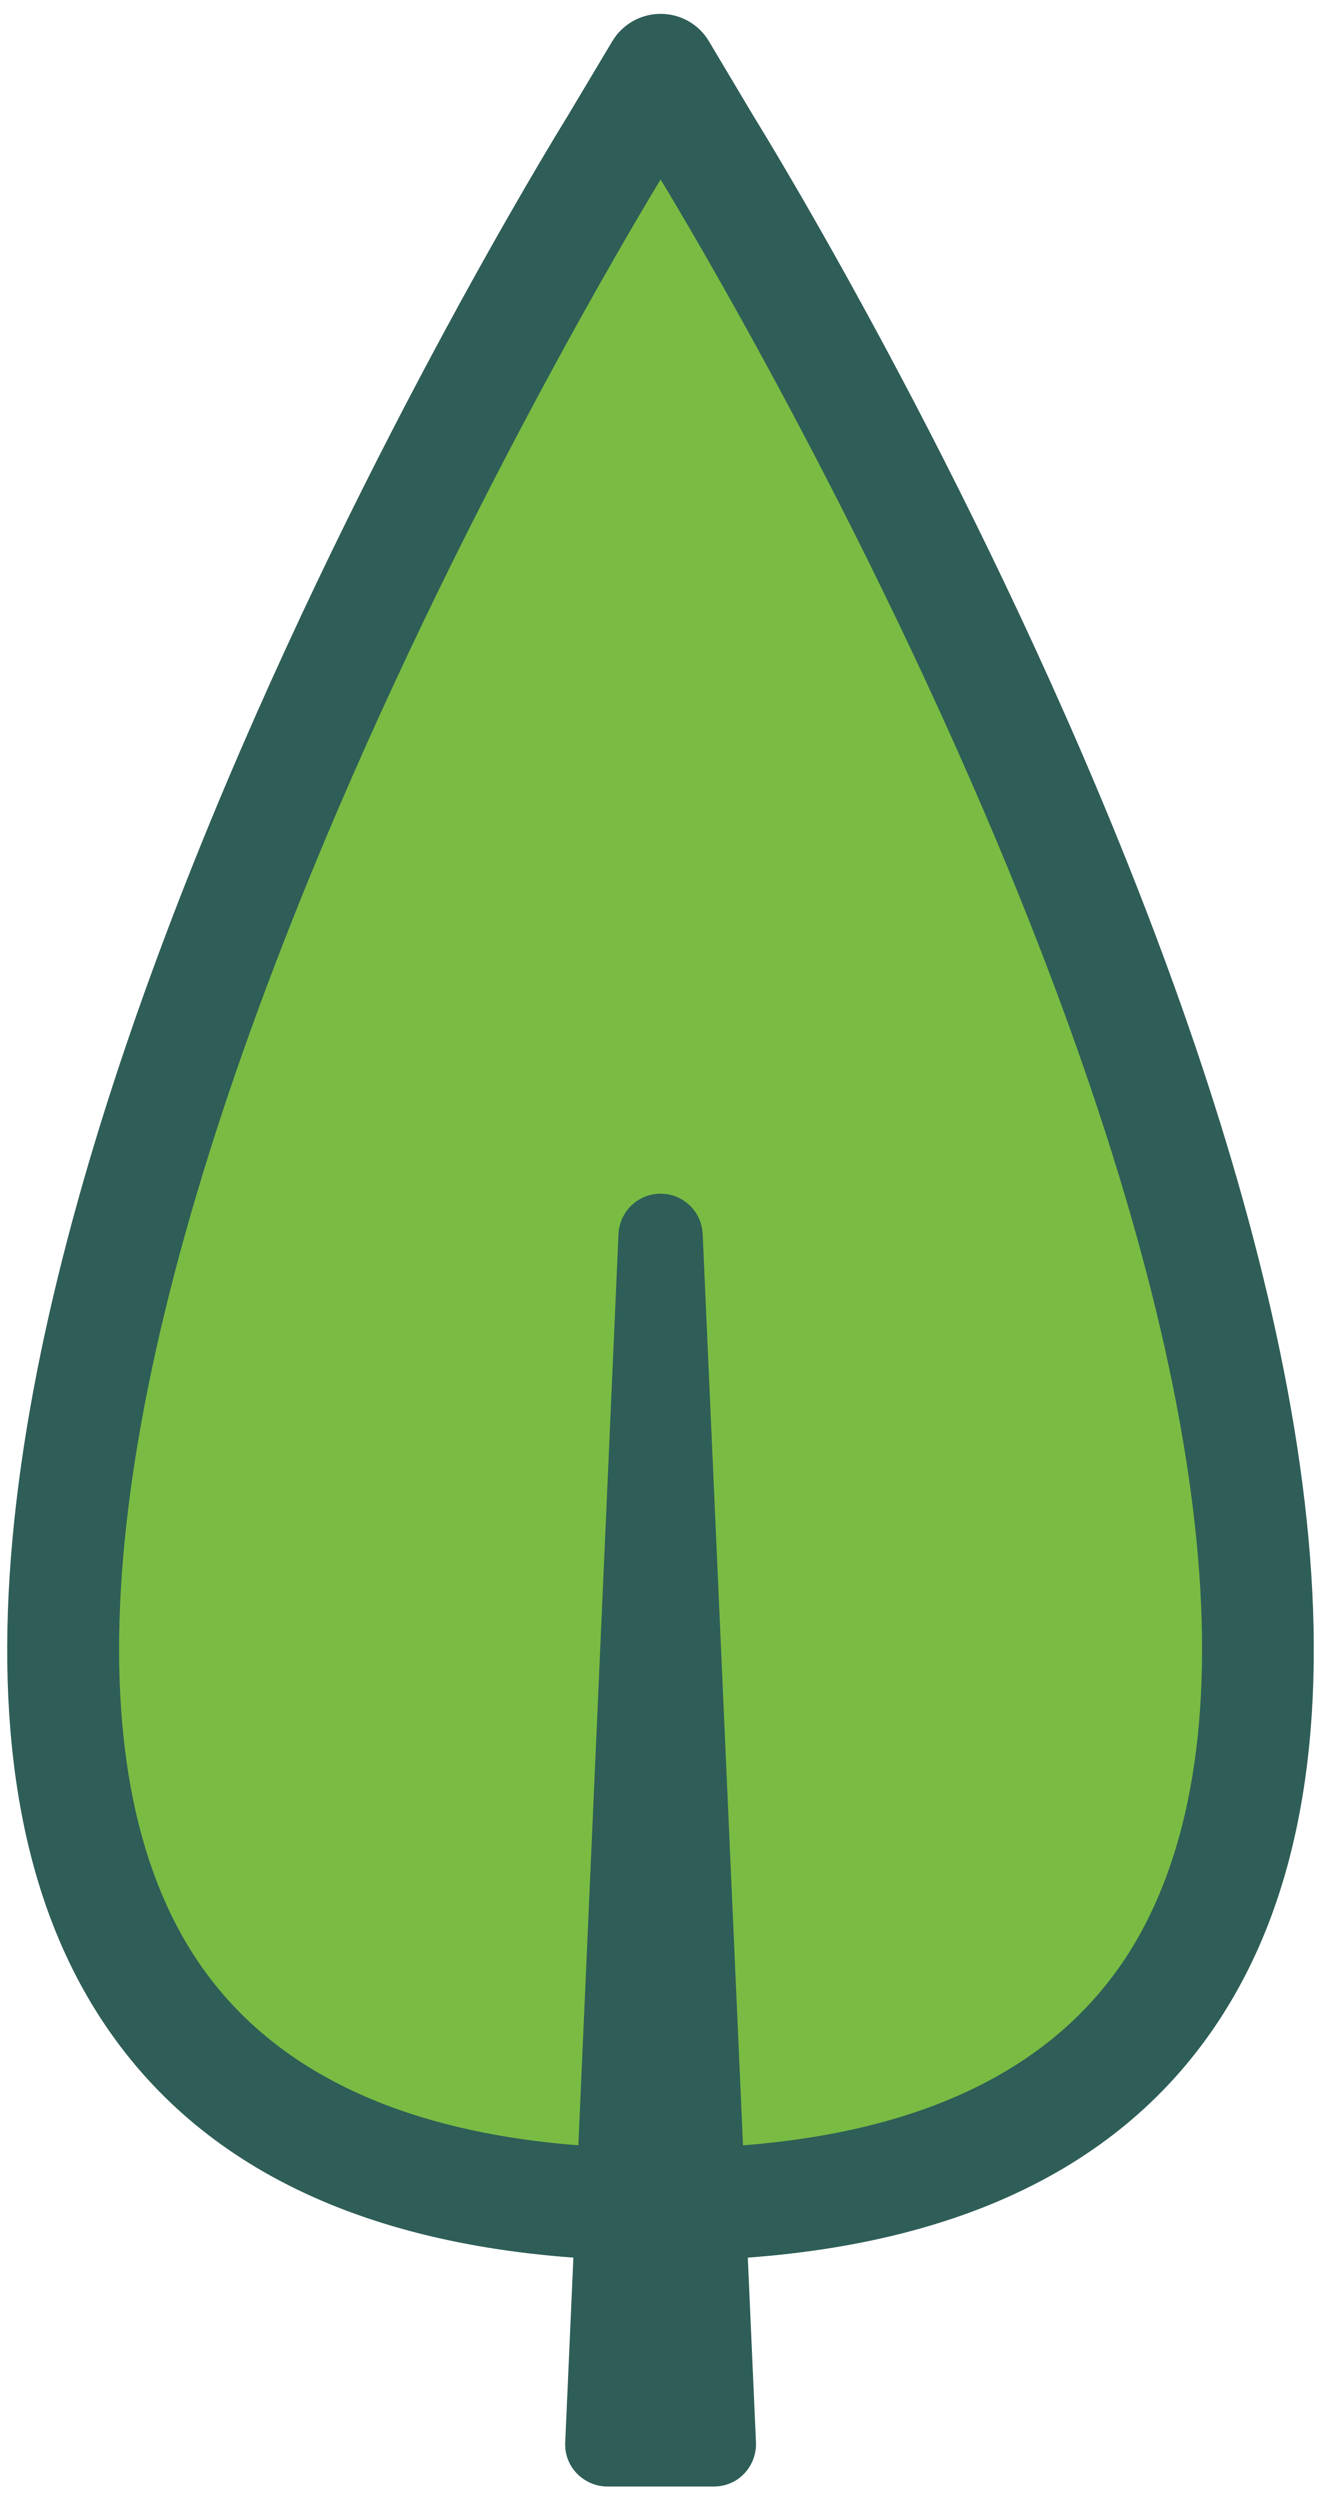
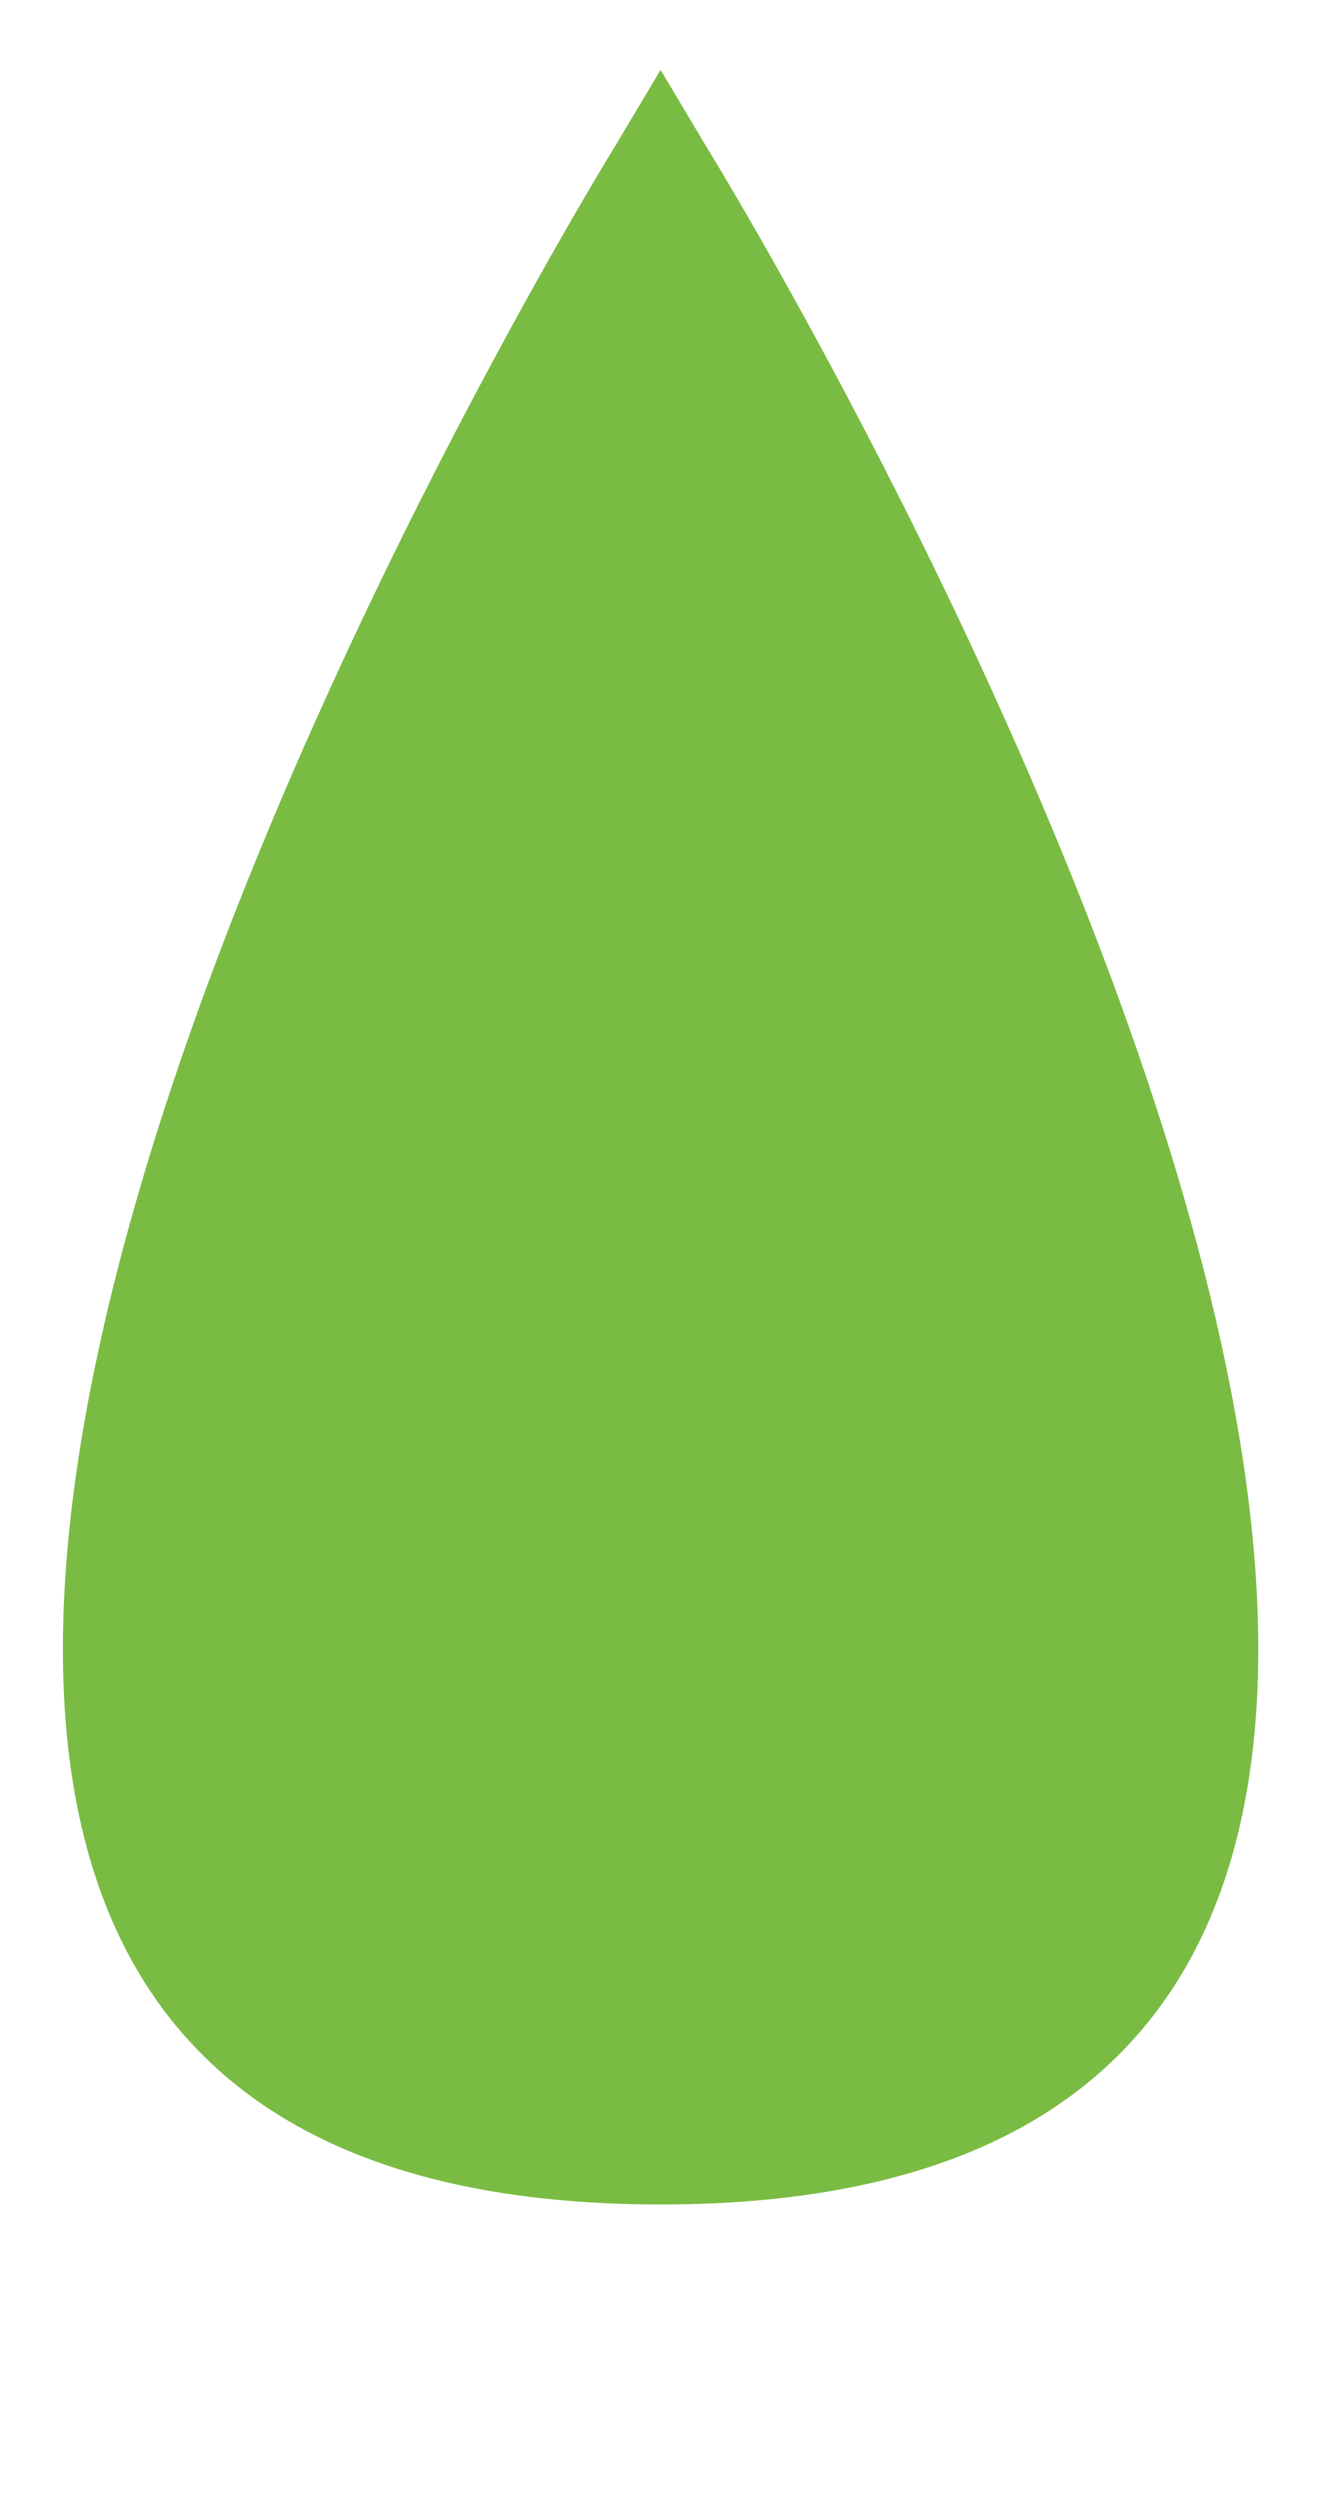
<svg xmlns="http://www.w3.org/2000/svg" id="Layer_1" viewBox="0 0 74.37 140.69">
  <defs>
    <style>.cls-1{fill:#2e5e57;}.cls-2{fill:#7abc43;}</style>
  </defs>
-   <path class="cls-2" d="M37.19,3.93l2.54,4.26s71.66,115.86-2.54,115.86-2.54-115.86-2.54-115.86l2.54-4.26Z" />
-   <path class="cls-1" d="M42.45,6.58l-2.54-4.26c-.57-.96-1.6-1.54-2.72-1.54s-2.15,.59-2.72,1.54l-2.52,4.22c-1.85,2.99-45.04,73.52-27.26,105.41,5.05,9.06,14.32,14.11,27.59,15.09l-.46,10.41c-.03,.65,.21,1.28,.66,1.74s1.07,.73,1.71,.73h6c.65,0,1.27-.26,1.71-.73,.45-.47,.68-1.1,.66-1.74l-.46-10.41c13.26-.98,22.54-6.03,27.58-15.09C87.46,80.05,44.27,9.52,42.45,6.58Zm21.71,102.29c-3.92,7.03-11.42,11-22.33,11.85l-2.27-51.28c-.06-1.27-1.1-2.27-2.37-2.27-1.27,0-2.31,1-2.37,2.27l-2.26,51.28c-10.91-.85-18.42-4.82-22.34-11.85-6.49-11.64-3.96-32.31,7.32-59.78C25.67,29.29,35.75,12.48,37.19,10.1c1.34,2.2,11.47,19.08,19.65,38.99,11.28,27.46,13.81,48.13,7.32,59.78Z" />
+   <path class="cls-2" d="M37.19,3.93l2.54,4.26s71.66,115.86-2.54,115.86-2.54-115.86-2.54-115.86Z" />
</svg>